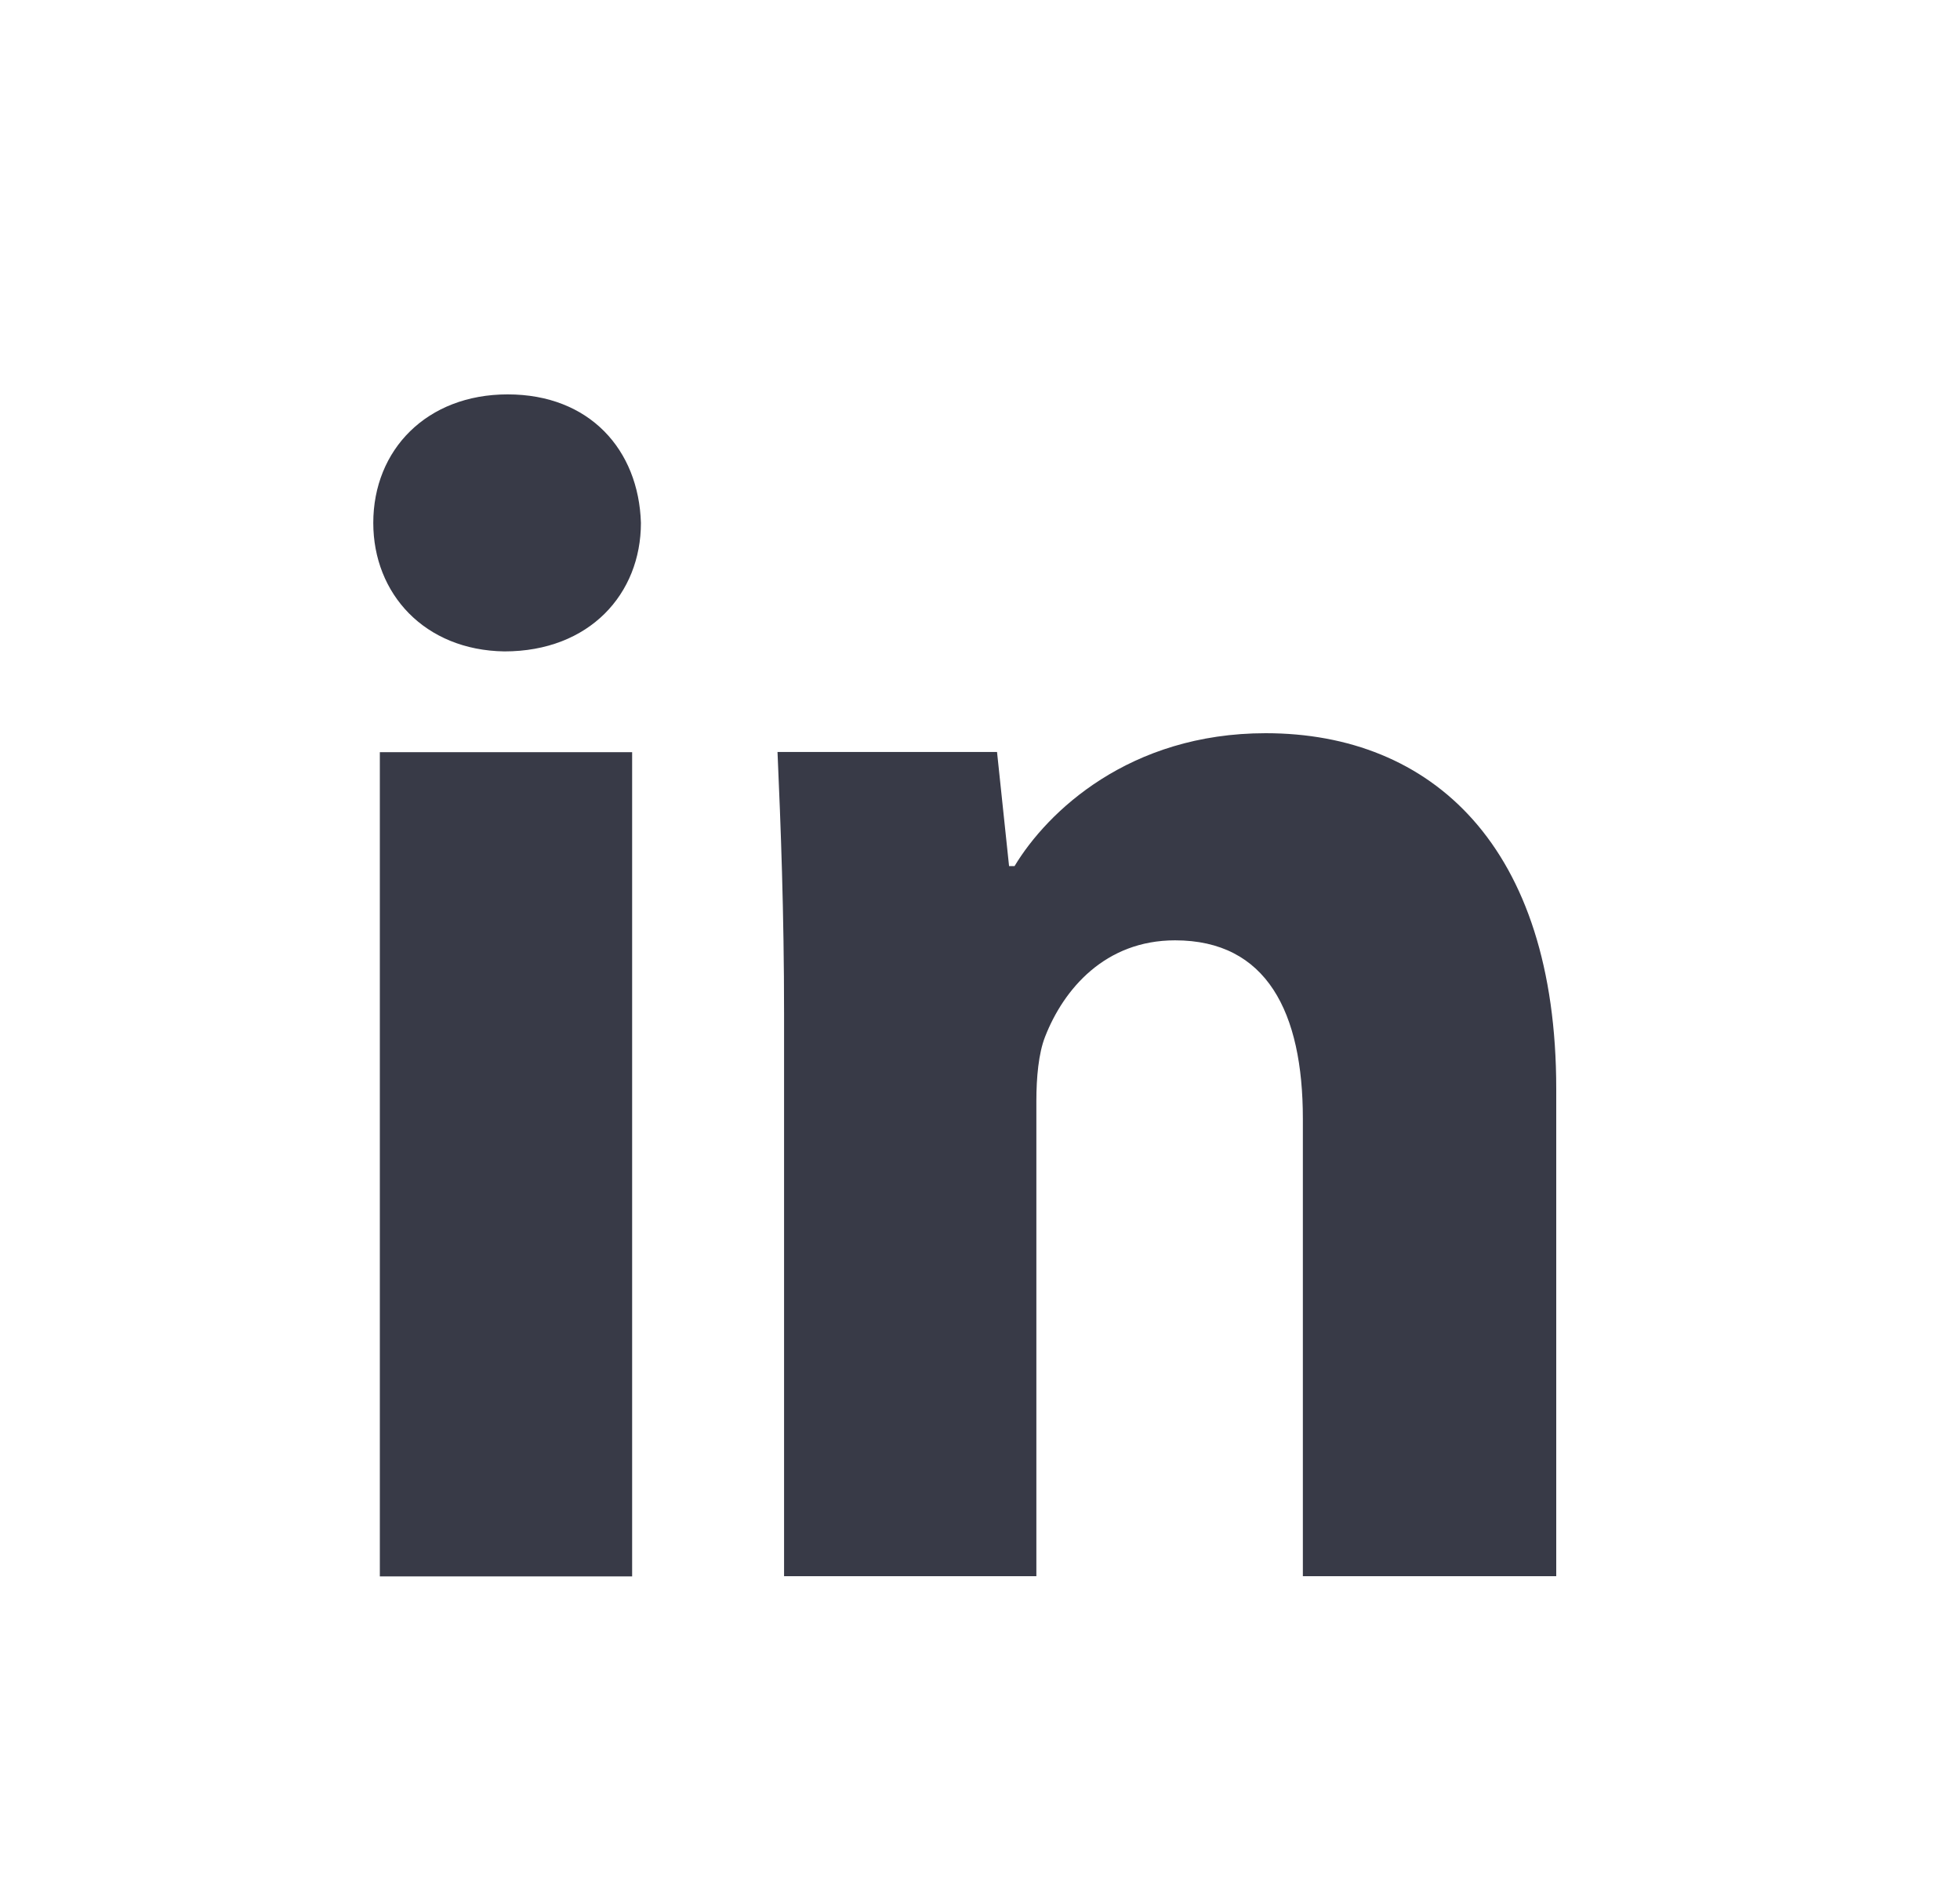
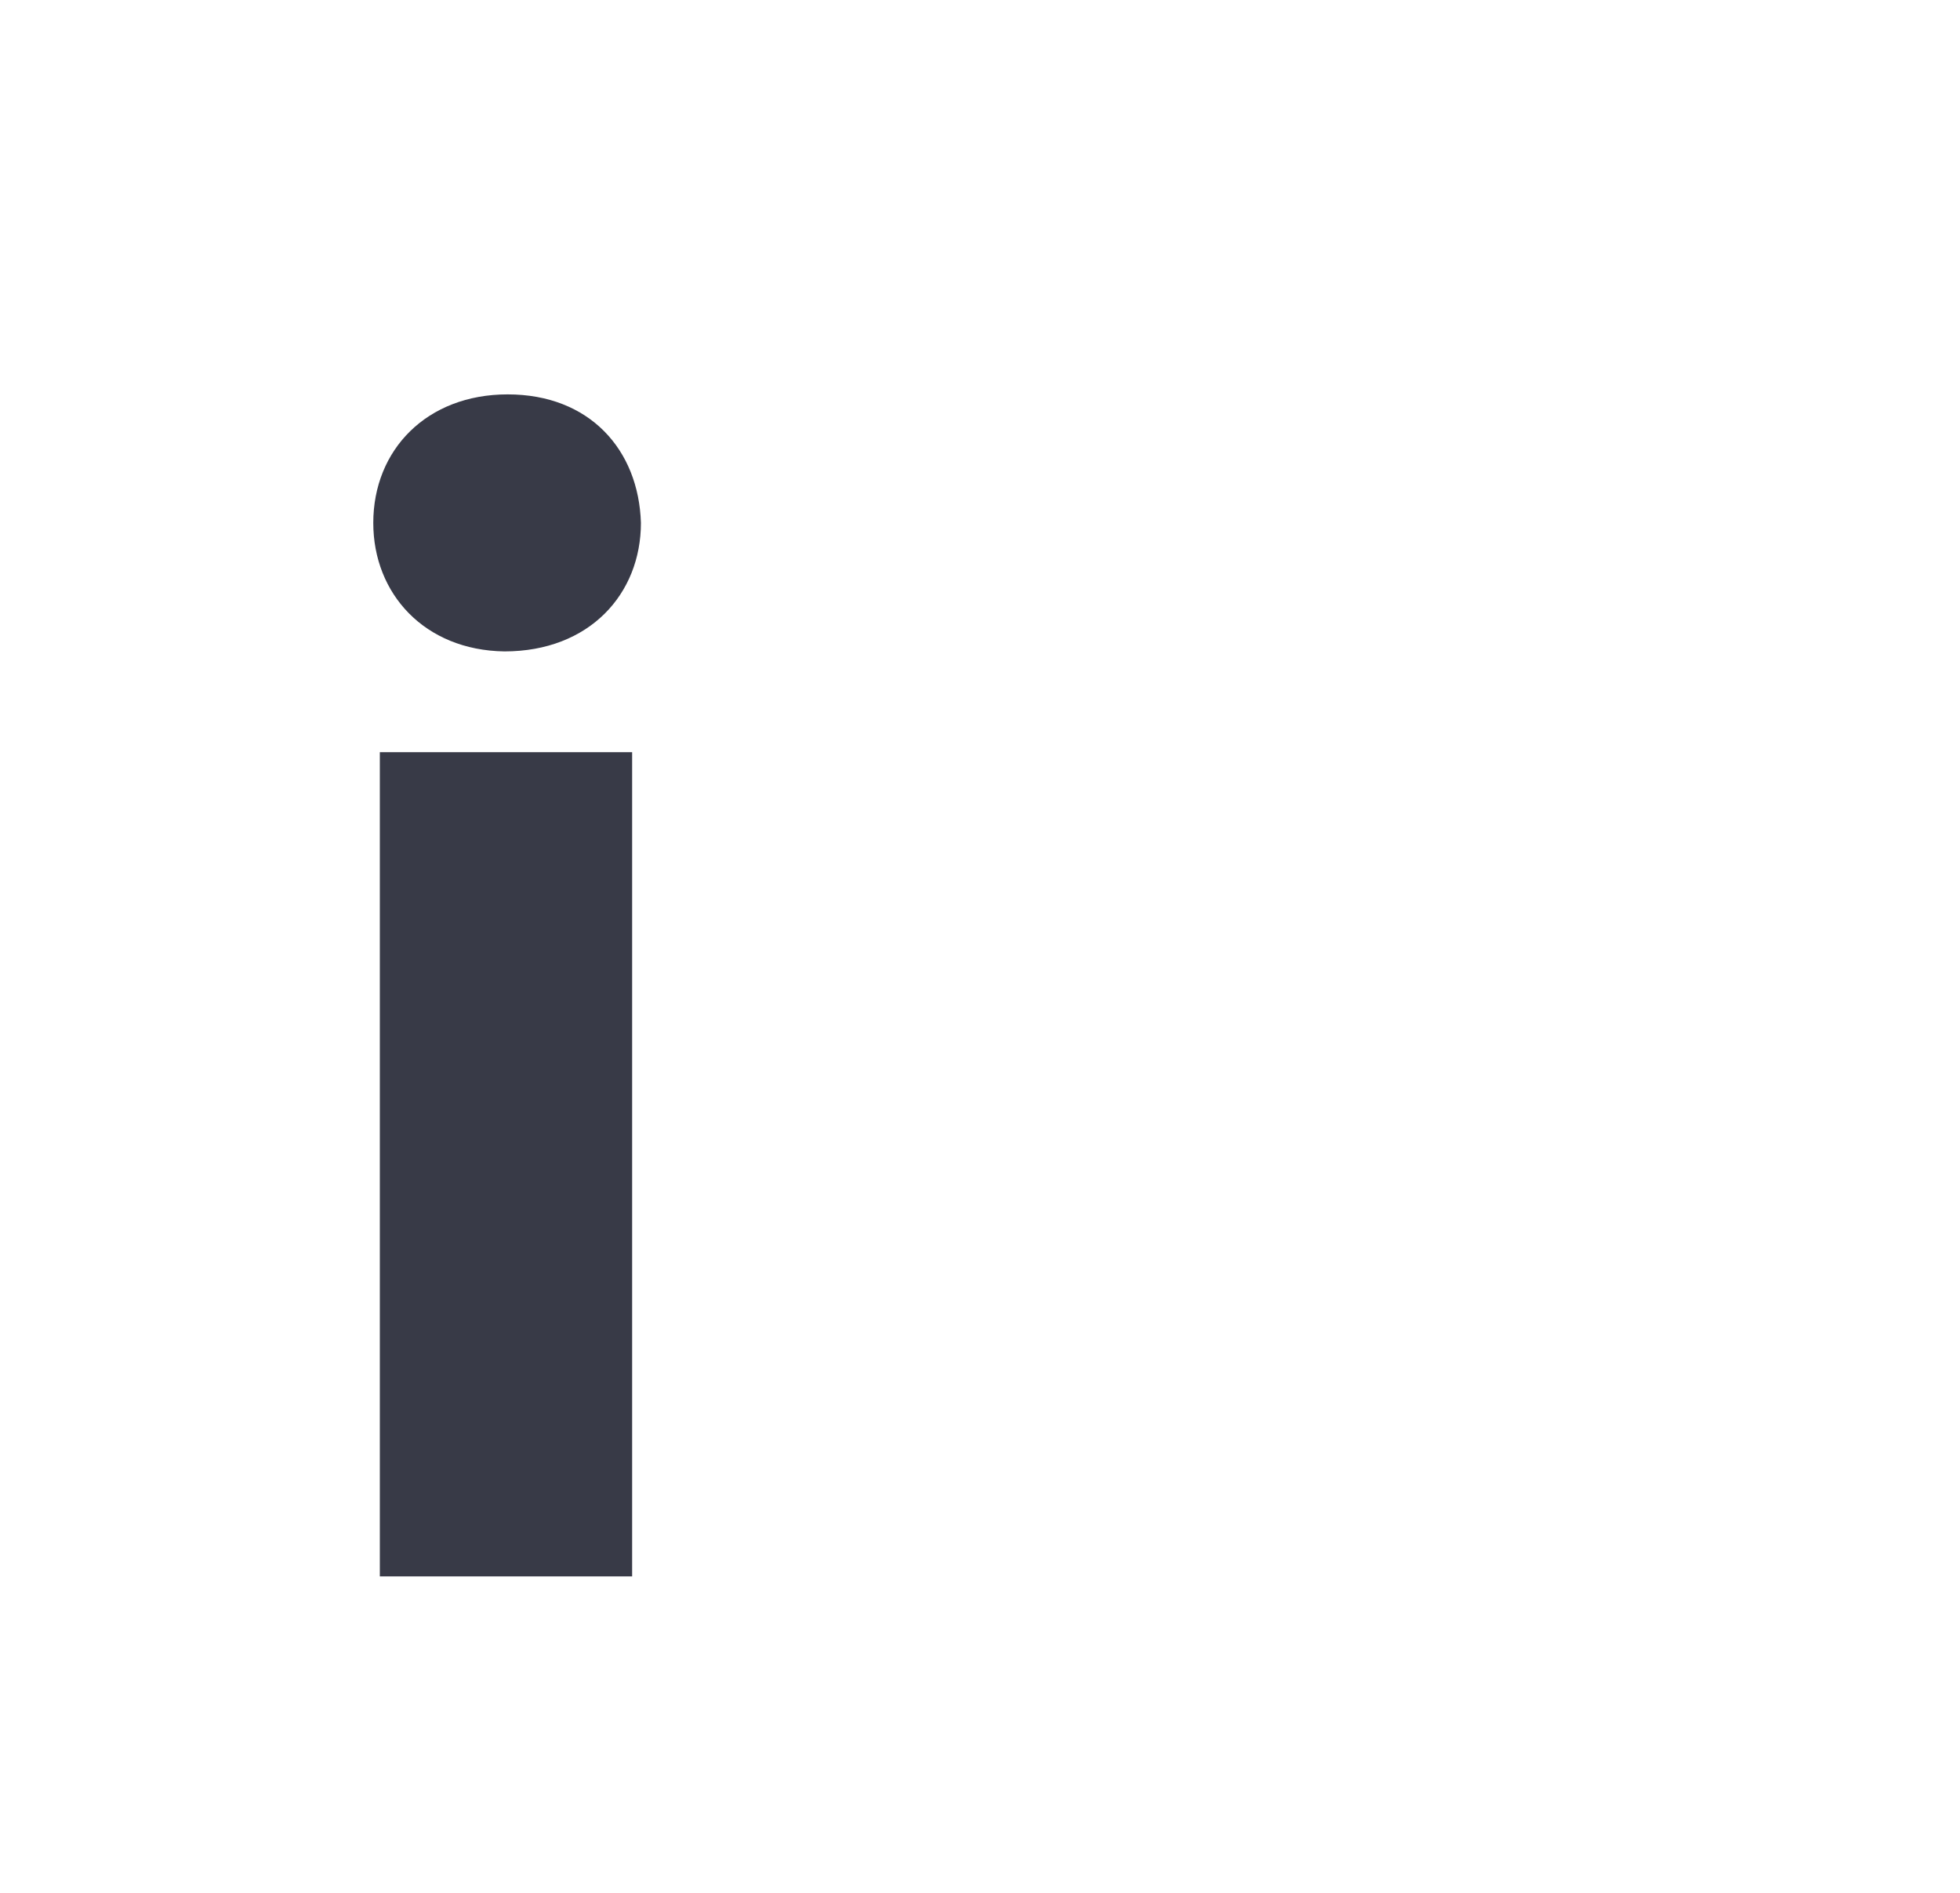
<svg xmlns="http://www.w3.org/2000/svg" width="29" height="28" viewBox="0 0 29 28" fill="none">
  <path d="M9.483 7.735C9.483 8.784 8.723 9.636 7.463 9.636C6.283 9.619 5.523 8.784 5.523 7.735C5.523 6.653 6.315 5.834 7.511 5.834C8.723 5.834 9.45 6.653 9.483 7.735ZM5.62 23.319V11.127H9.353V23.319H5.62Z" fill="#383A47" />
-   <path d="M11.601 15.008C11.601 13.484 11.552 12.222 11.504 11.124H14.752L14.93 12.812H15.011C15.495 12.009 16.707 10.846 18.727 10.846C21.184 10.846 23.026 12.517 23.026 16.106V23.316H19.277V16.548C19.277 14.975 18.744 13.91 17.386 13.91C16.352 13.91 15.738 14.631 15.463 15.336C15.366 15.582 15.334 15.942 15.334 16.286V23.316H11.601V15.008Z" fill="#383A47" />
</svg>